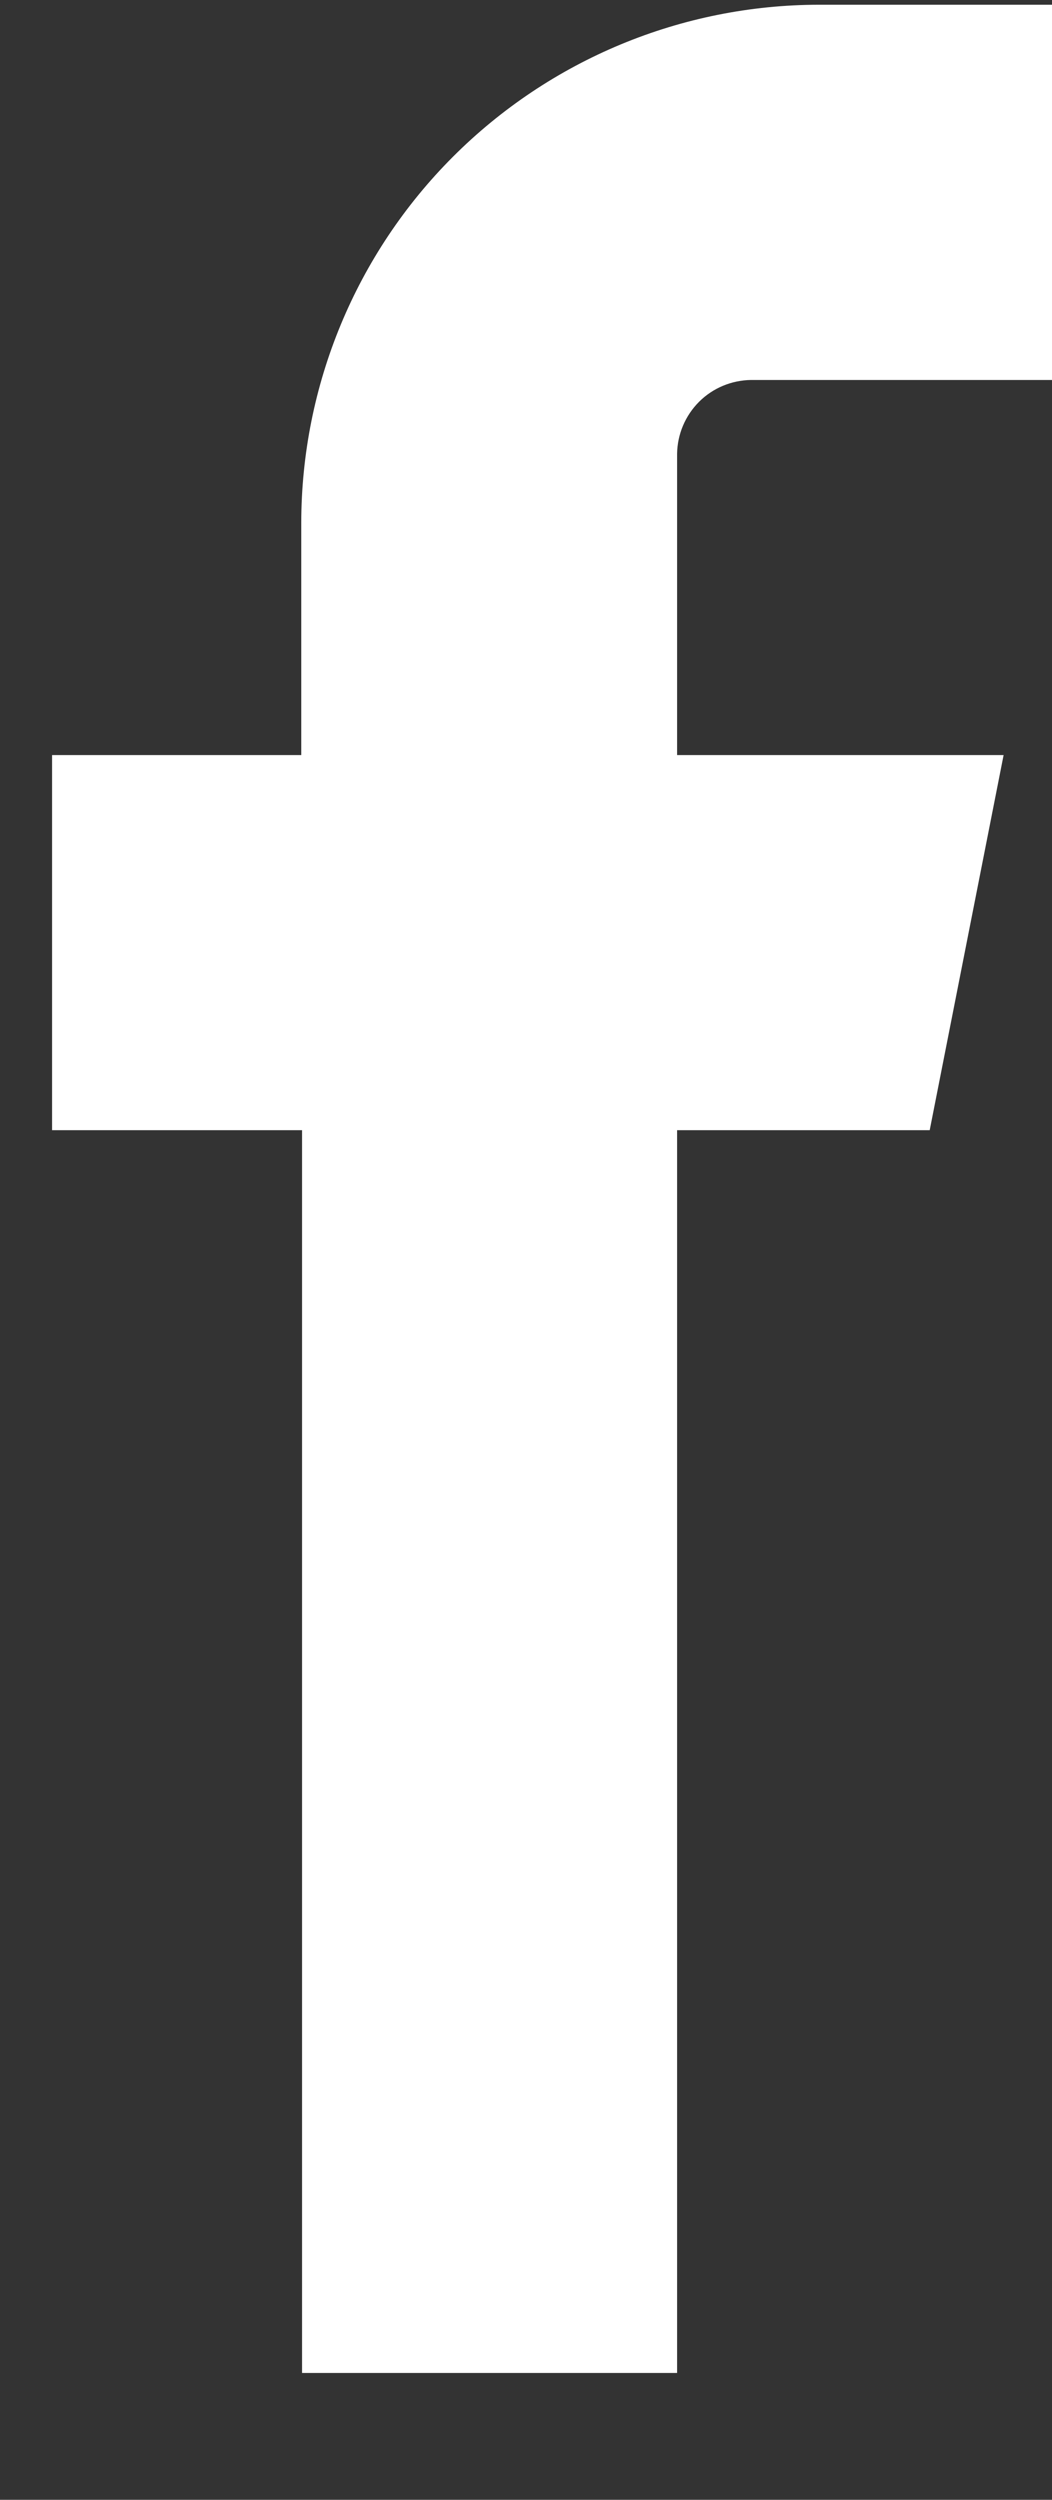
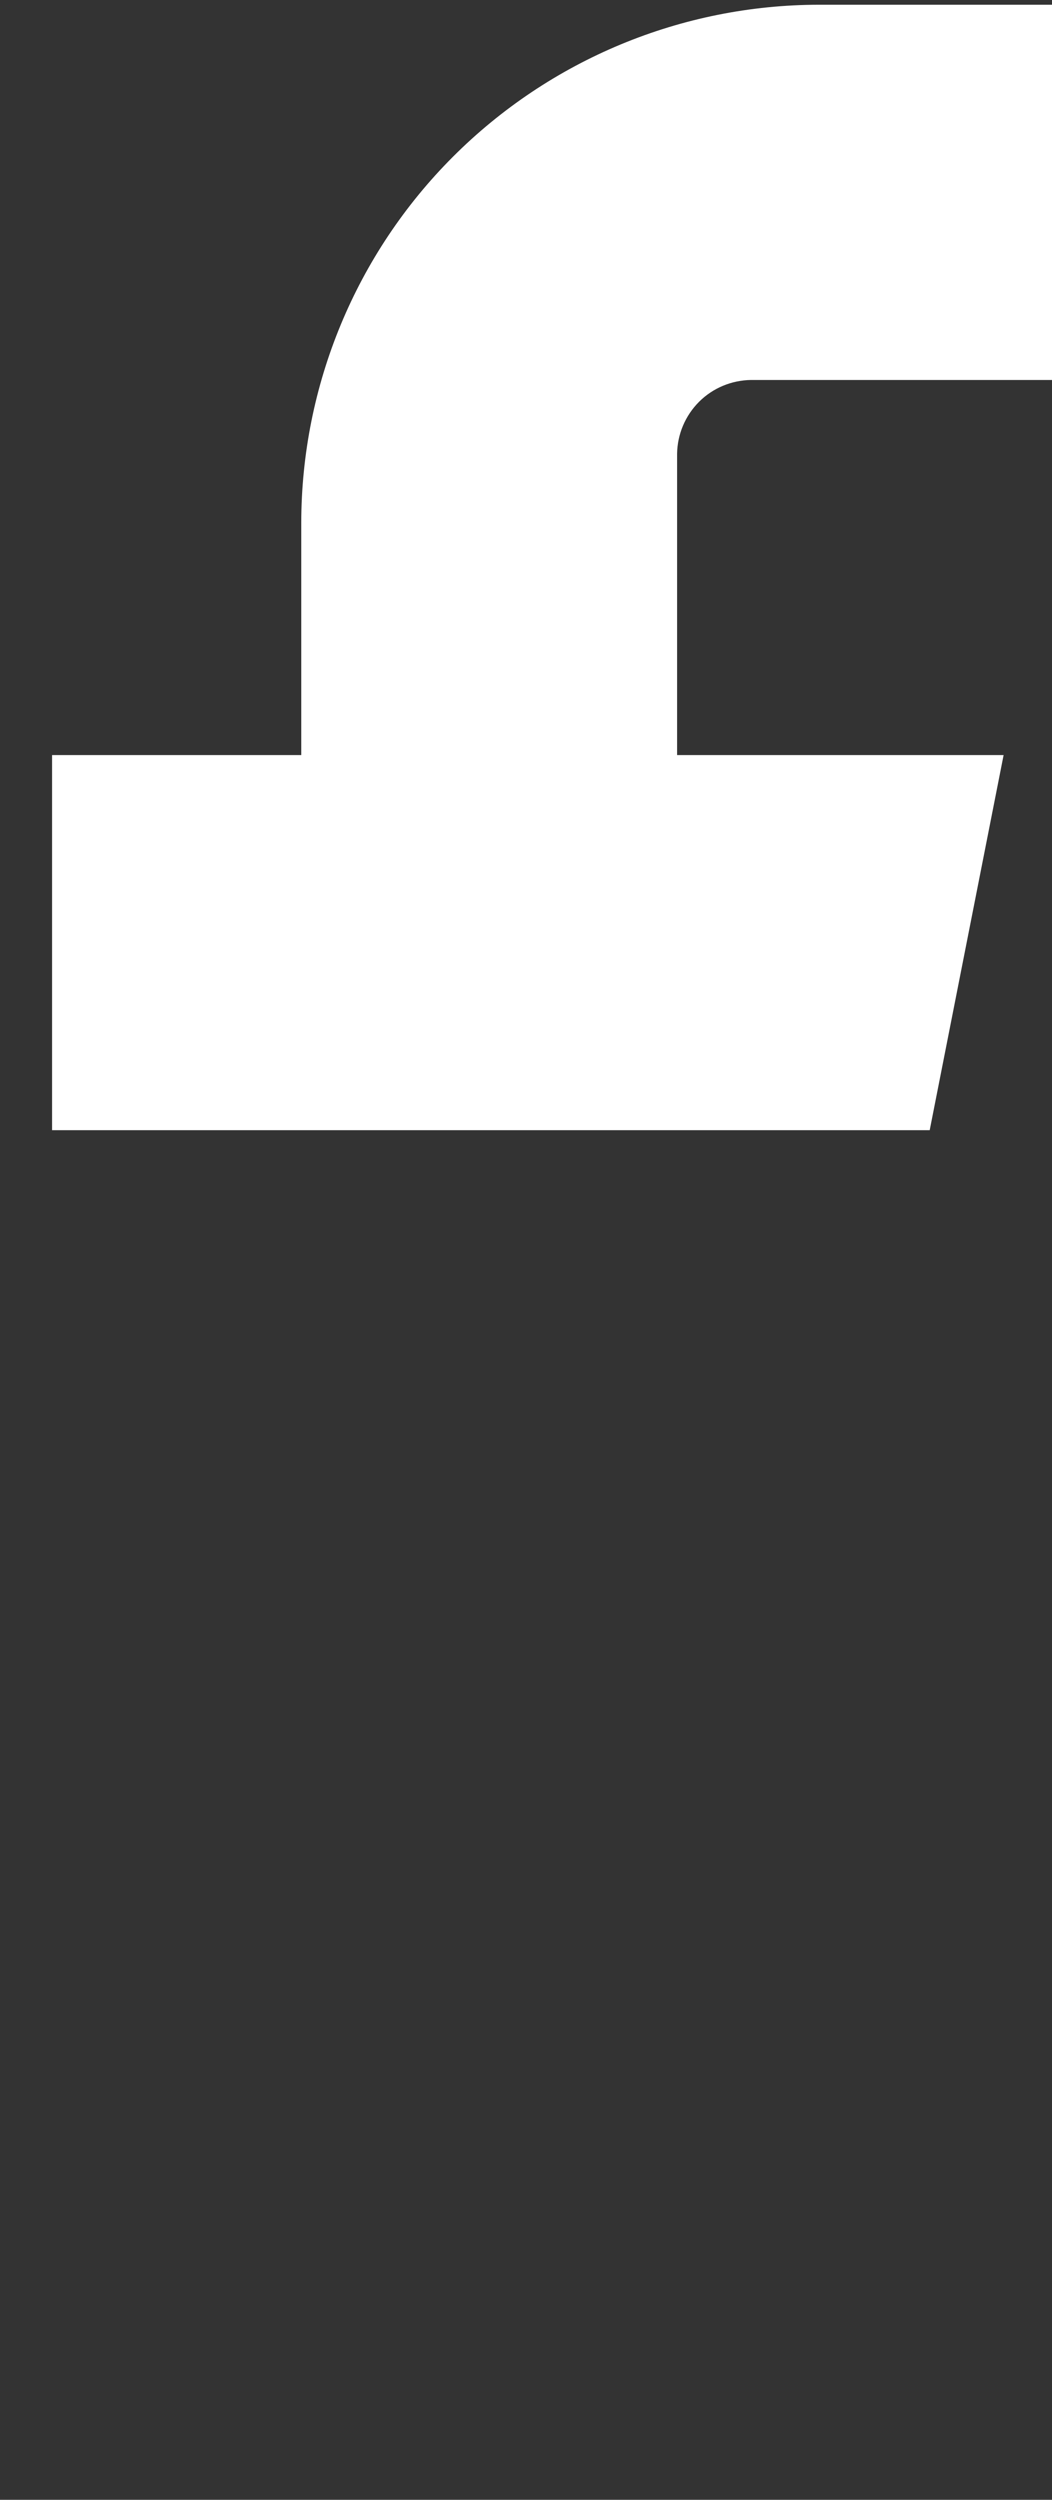
<svg xmlns="http://www.w3.org/2000/svg" width="8" height="19" viewBox="0 0 8 19" fill="none">
  <rect x="0" y="0" width="8" height="19" fill="#333333" stroke="none" />
-   <path fill-rule="evenodd" clip-rule="evenodd" d="M6.228 2.888H8V0.036H6.228C5.184 0.037 4.183 0.453 3.445 1.191C2.707 1.929 2.292 2.929 2.291 3.973V5.739H0.396V8.59H2.297V18.036H5.149V8.59H7.07L7.632 5.739H5.149V3.449C5.151 3.301 5.211 3.159 5.316 3.054C5.421 2.949 5.563 2.89 5.712 2.888H6.228Z" fill="white" />
+   <path fill-rule="evenodd" clip-rule="evenodd" d="M6.228 2.888H8V0.036H6.228C5.184 0.037 4.183 0.453 3.445 1.191C2.707 1.929 2.292 2.929 2.291 3.973V5.739H0.396V8.59H2.297V18.036V8.59H7.07L7.632 5.739H5.149V3.449C5.151 3.301 5.211 3.159 5.316 3.054C5.421 2.949 5.563 2.89 5.712 2.888H6.228Z" fill="white" />
</svg>